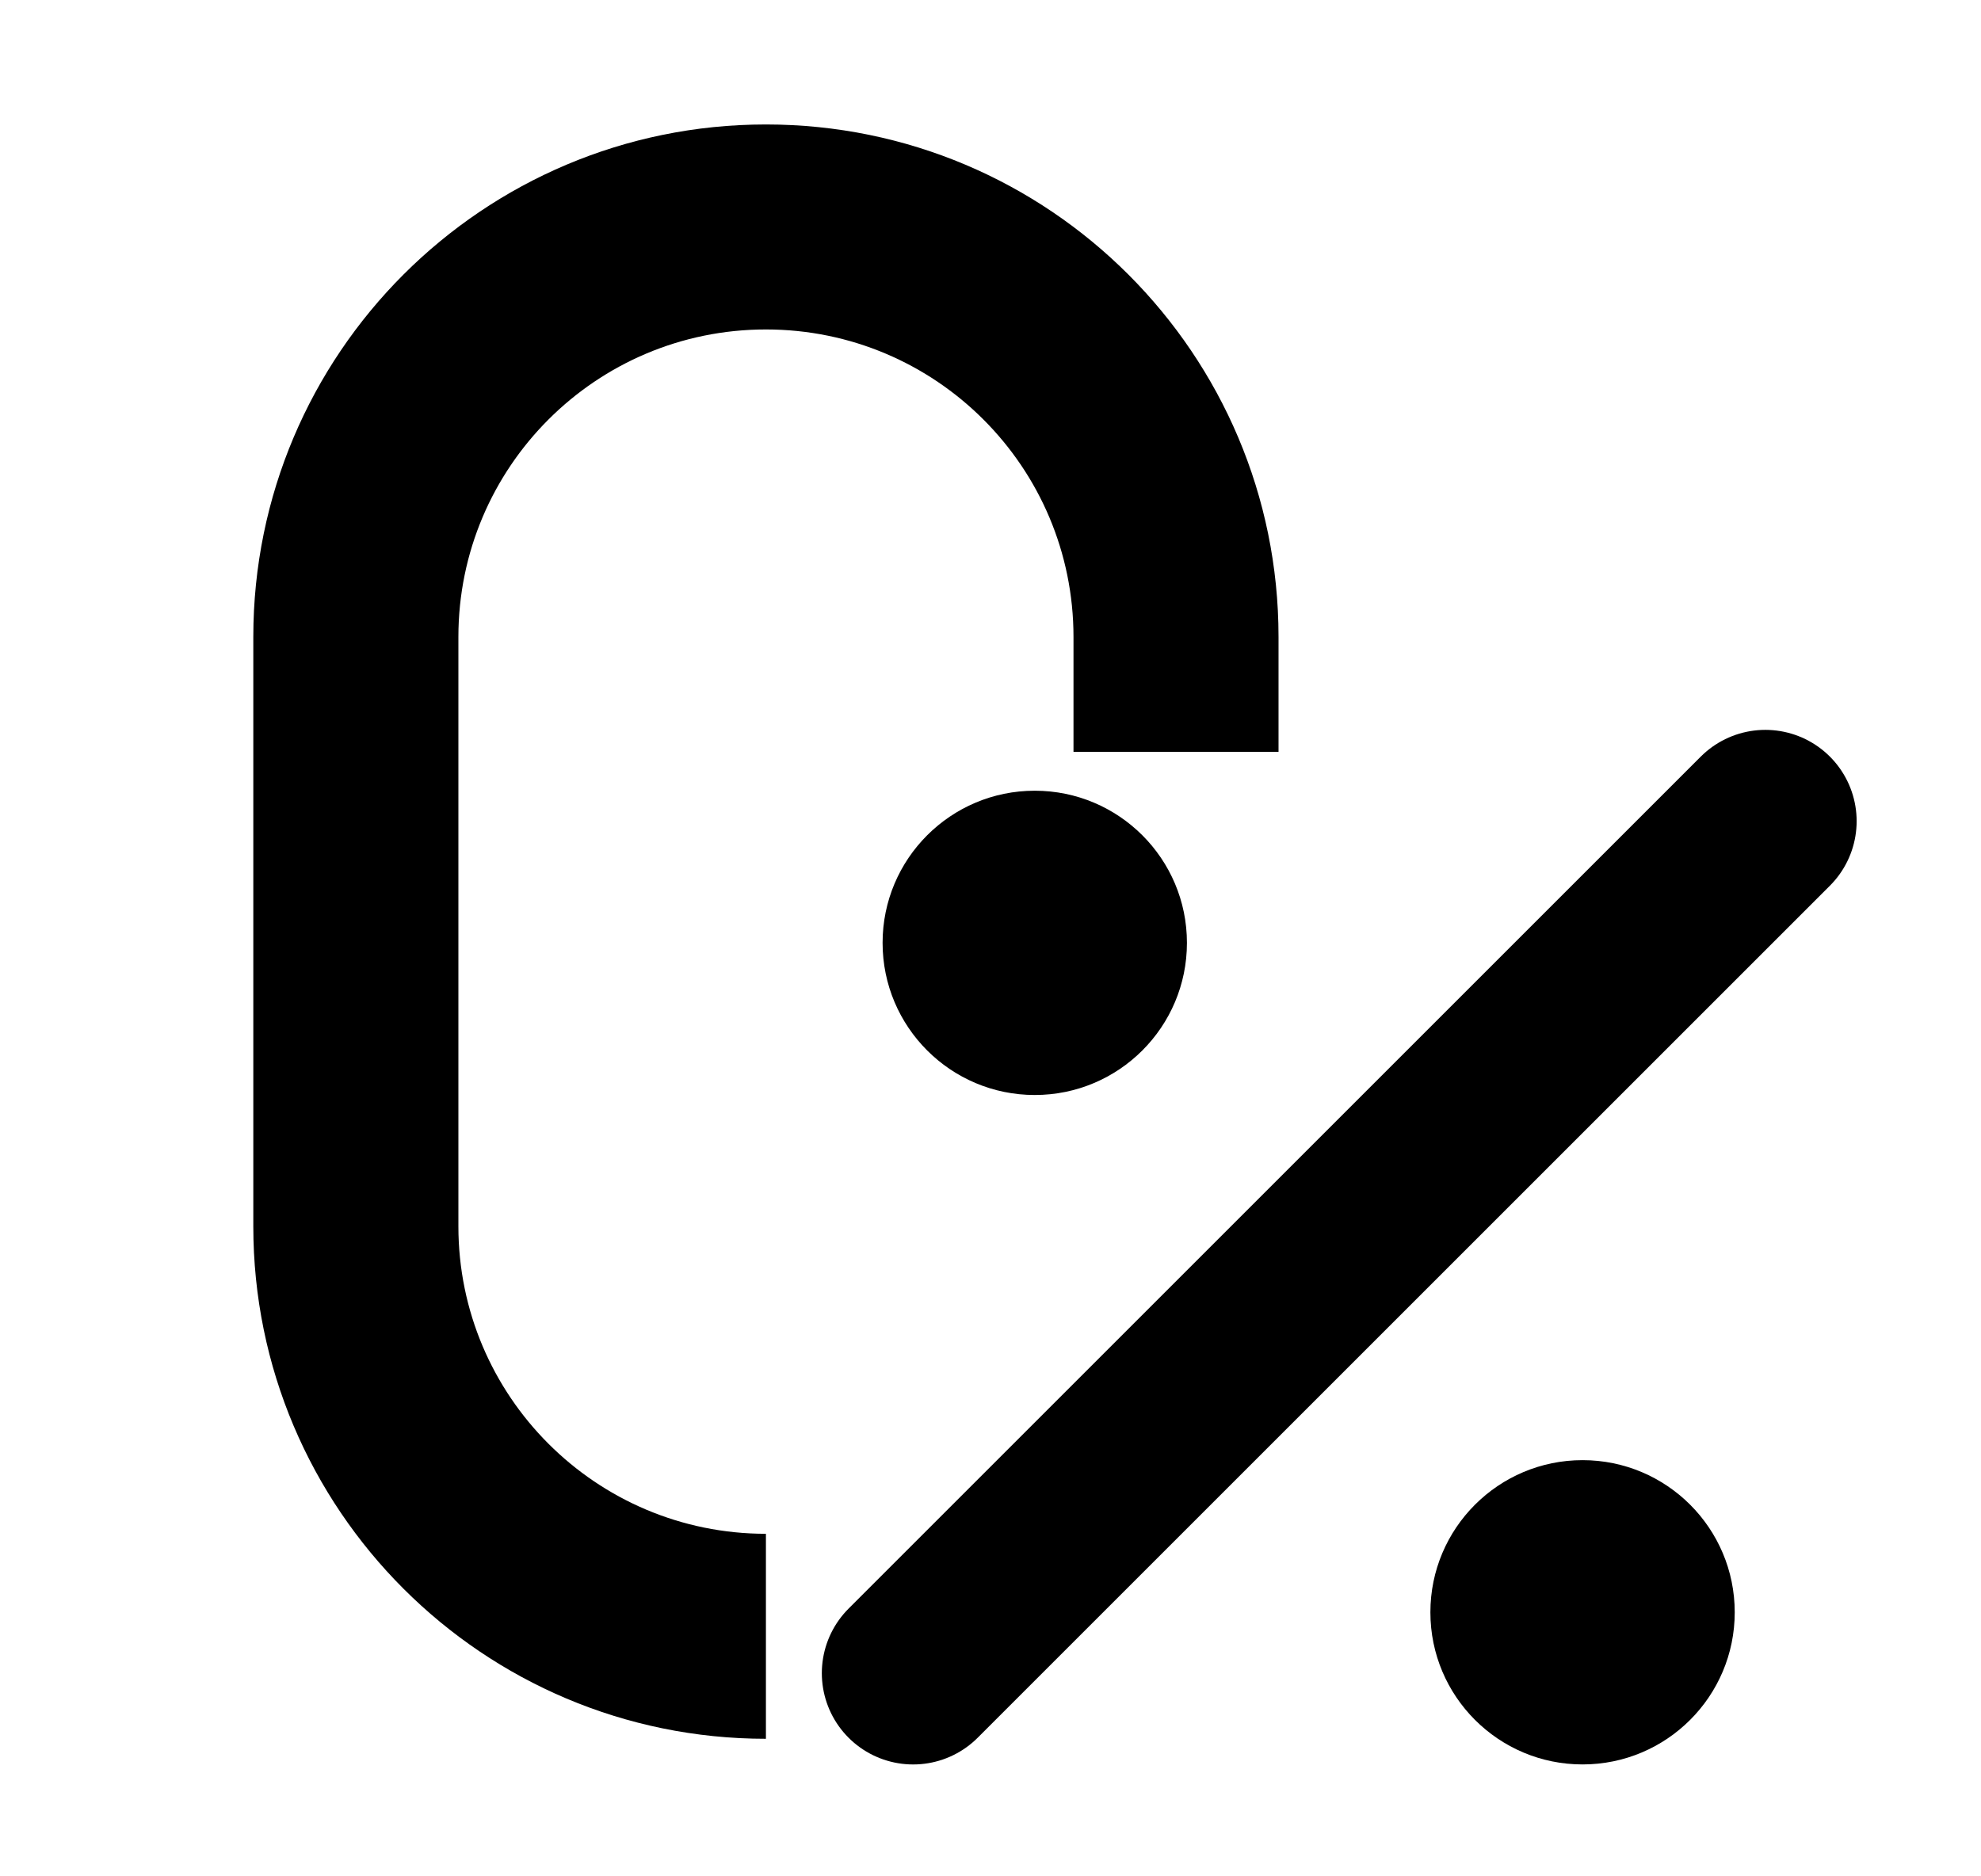
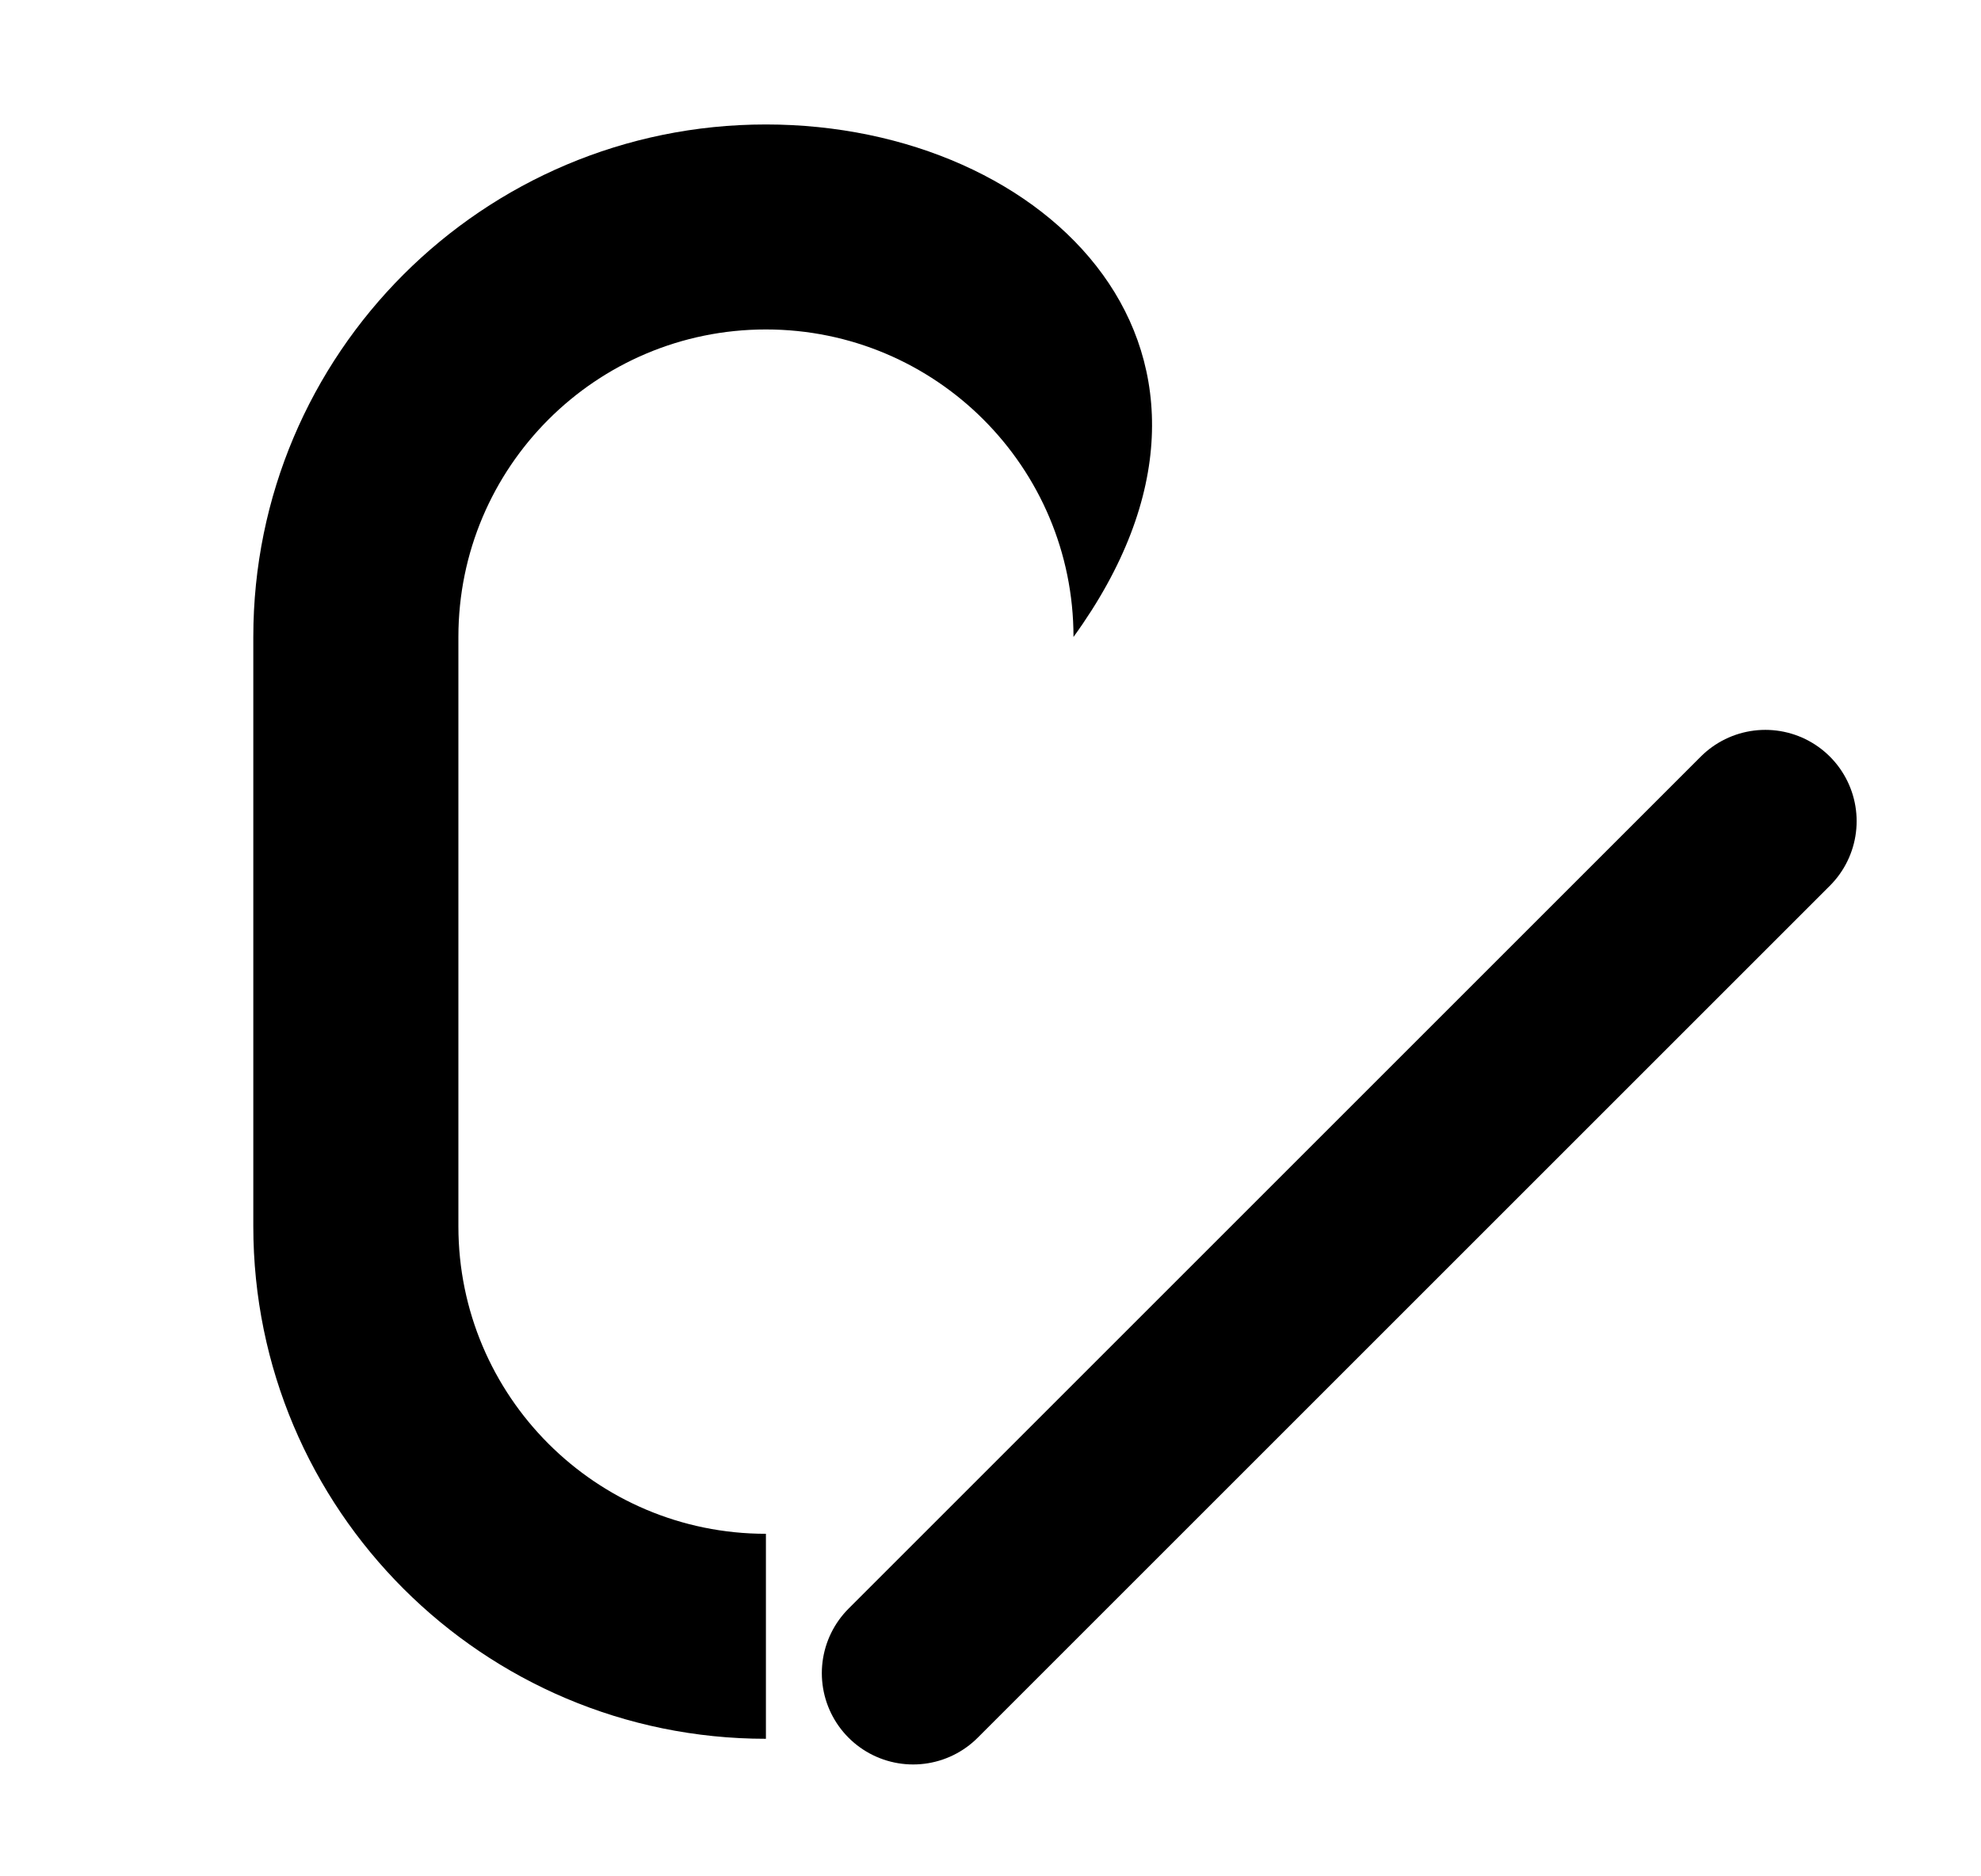
<svg xmlns="http://www.w3.org/2000/svg" width="38" height="36" viewBox="0 0 38 36" fill="none">
-   <path fill-rule="evenodd" clip-rule="evenodd" d="M8.793 12.221C8.793 8.962 11.434 6.321 14.692 6.321C17.951 6.321 20.592 8.962 20.592 12.221V14.425H24.525V12.221C24.525 6.79 20.123 2.388 14.692 2.388C9.262 2.388 4.859 6.79 4.859 12.221V23.528C4.859 28.959 9.262 33.361 14.692 33.361V29.428C11.434 29.428 8.793 26.787 8.793 23.528V12.221Z" fill="black" />
+   <path fill-rule="evenodd" clip-rule="evenodd" d="M8.793 12.221C8.793 8.962 11.434 6.321 14.692 6.321C17.951 6.321 20.592 8.962 20.592 12.221V14.425V12.221C24.525 6.79 20.123 2.388 14.692 2.388C9.262 2.388 4.859 6.79 4.859 12.221V23.528C4.859 28.959 9.262 33.361 14.692 33.361V29.428C11.434 29.428 8.793 26.787 8.793 23.528V12.221Z" fill="black" />
  <path d="M17.516 32.102L33.863 15.755" stroke="black" stroke-width="3.503" stroke-linecap="round" />
-   <circle cx="19.849" cy="18.09" r="2.919" fill="black" />
-   <circle cx="30.357" cy="30.934" r="2.919" fill="black" />
</svg>